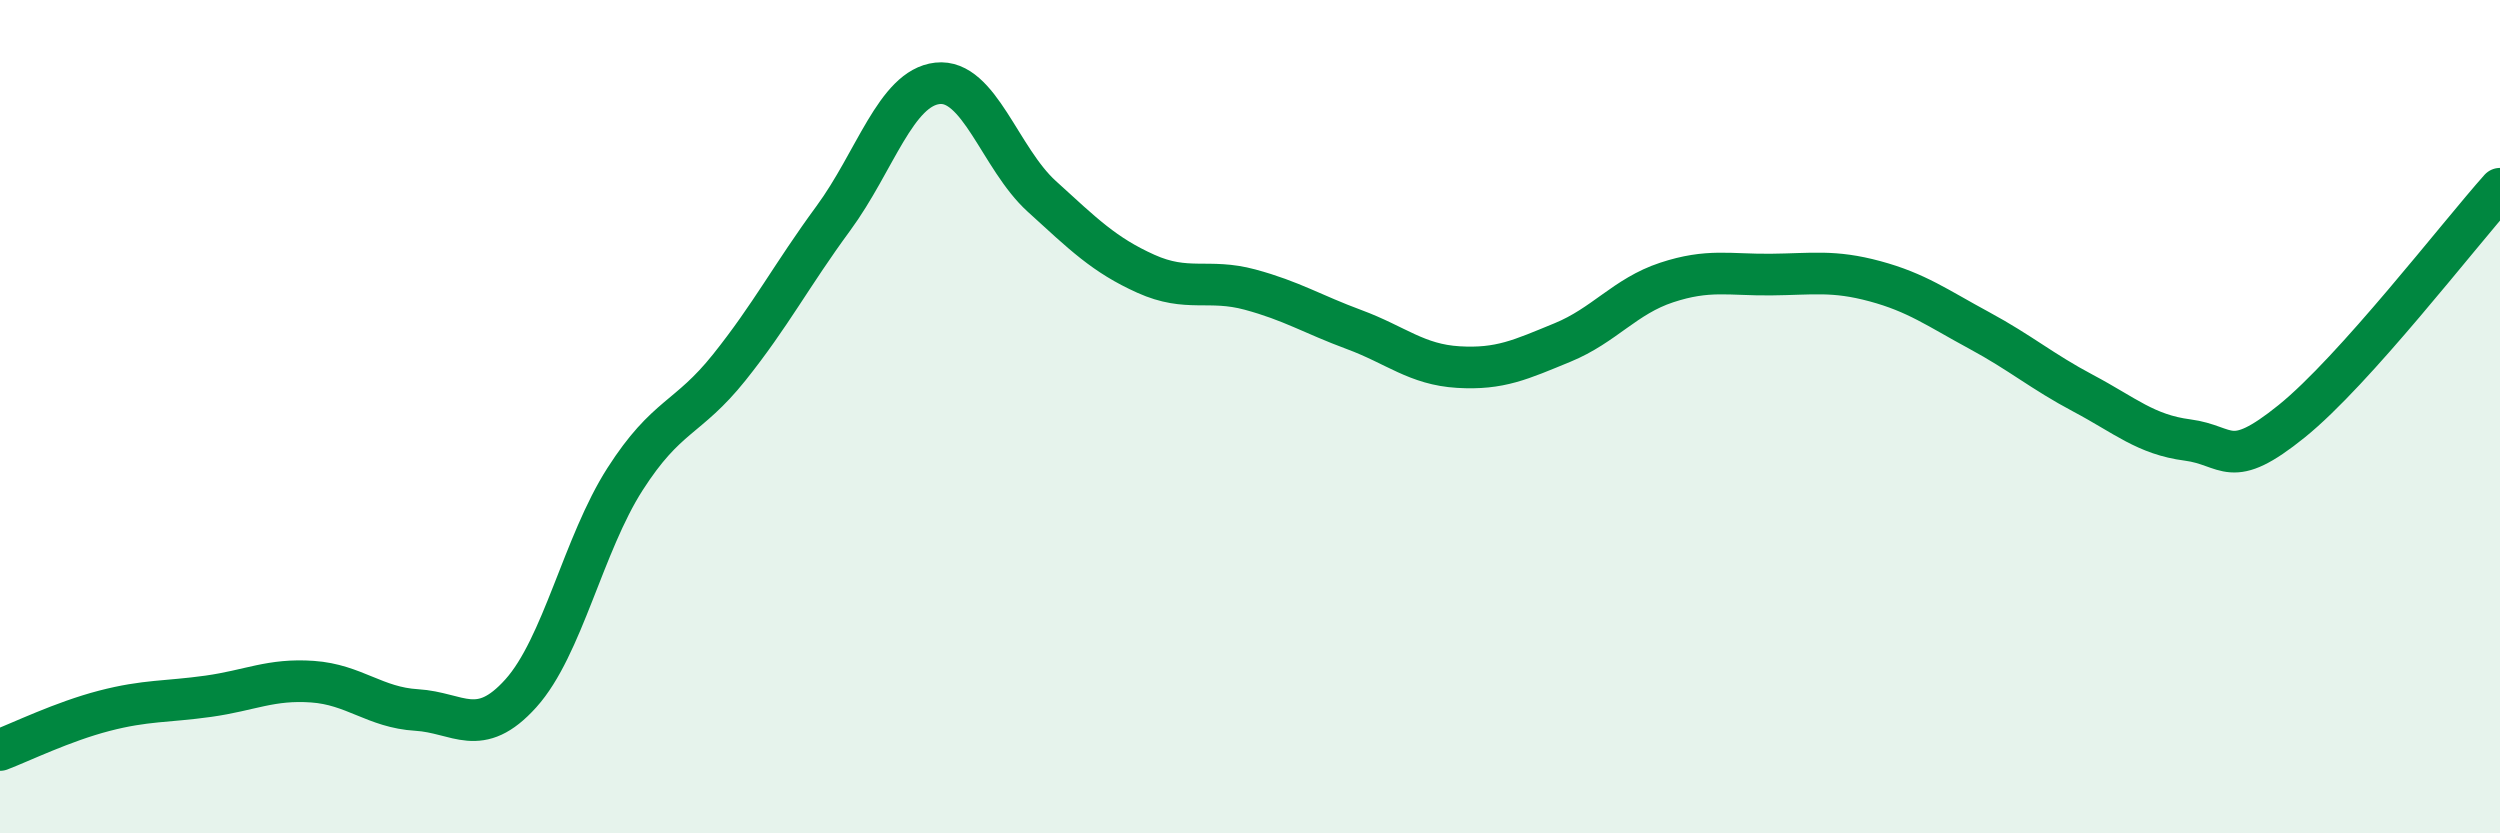
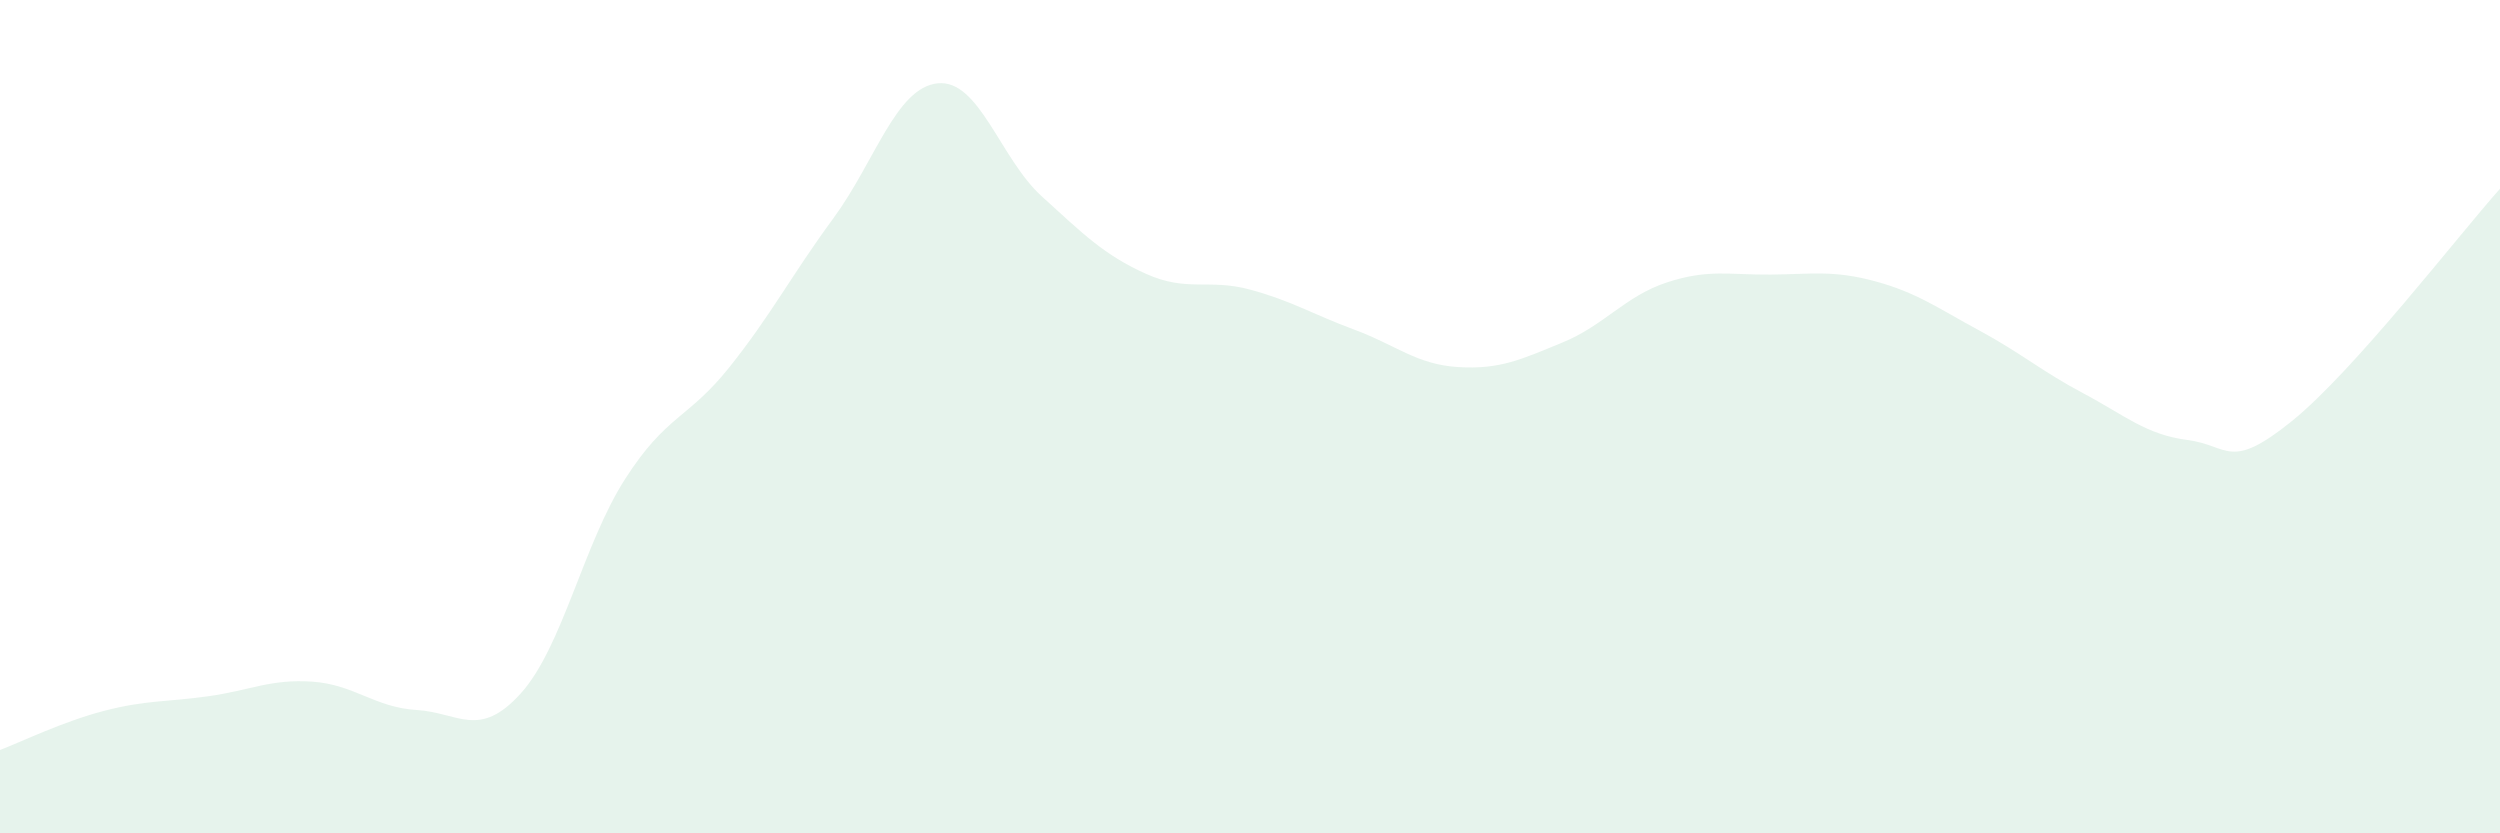
<svg xmlns="http://www.w3.org/2000/svg" width="60" height="20" viewBox="0 0 60 20">
  <path d="M 0,18 C 0.5,17.81 1.5,17.32 2.5,17.06 C 3.5,16.8 4,16.85 5,16.71 C 6,16.57 6.5,16.29 7.5,16.36 C 8.5,16.43 9,16.98 10,17.04 C 11,17.1 11.5,17.75 12.5,16.64 C 13.5,15.53 14,13.06 15,11.5 C 16,9.94 16.5,10.07 17.5,8.82 C 18.5,7.57 19,6.6 20,5.24 C 21,3.88 21.5,2.11 22.5,2 C 23.5,1.89 24,3.8 25,4.71 C 26,5.62 26.5,6.12 27.5,6.57 C 28.5,7.02 29,6.68 30,6.95 C 31,7.22 31.5,7.54 32.5,7.91 C 33.5,8.28 34,8.75 35,8.81 C 36,8.87 36.5,8.63 37.5,8.22 C 38.5,7.81 39,7.11 40,6.78 C 41,6.45 41.5,6.6 42.5,6.59 C 43.5,6.58 44,6.48 45,6.75 C 46,7.02 46.5,7.39 47.5,7.93 C 48.5,8.47 49,8.91 50,9.44 C 51,9.97 51.5,10.43 52.5,10.56 C 53.5,10.69 53.5,11.32 55,10.11 C 56.5,8.9 59,5.65 60,4.53L60 20L0 20Z" fill="#008740" opacity="0.1" stroke-linecap="round" stroke-linejoin="round" />
-   <path d="M 0,18 C 0.5,17.81 1.5,17.32 2.5,17.06 C 3.5,16.8 4,16.85 5,16.71 C 6,16.57 6.5,16.29 7.5,16.36 C 8.5,16.43 9,16.98 10,17.04 C 11,17.1 11.5,17.75 12.5,16.64 C 13.5,15.53 14,13.06 15,11.5 C 16,9.94 16.5,10.07 17.5,8.82 C 18.5,7.57 19,6.6 20,5.24 C 21,3.88 21.5,2.11 22.5,2 C 23.5,1.89 24,3.8 25,4.71 C 26,5.62 26.5,6.12 27.5,6.57 C 28.5,7.02 29,6.68 30,6.95 C 31,7.22 31.5,7.54 32.5,7.91 C 33.5,8.28 34,8.75 35,8.81 C 36,8.87 36.5,8.63 37.5,8.22 C 38.5,7.81 39,7.11 40,6.78 C 41,6.45 41.5,6.6 42.5,6.59 C 43.5,6.58 44,6.48 45,6.75 C 46,7.02 46.5,7.39 47.5,7.93 C 48.5,8.47 49,8.91 50,9.44 C 51,9.97 51.5,10.43 52.5,10.56 C 53.5,10.69 53.5,11.32 55,10.11 C 56.5,8.9 59,5.65 60,4.53" stroke="#008740" stroke-width="1" fill="none" stroke-linecap="round" stroke-linejoin="round" />
</svg>